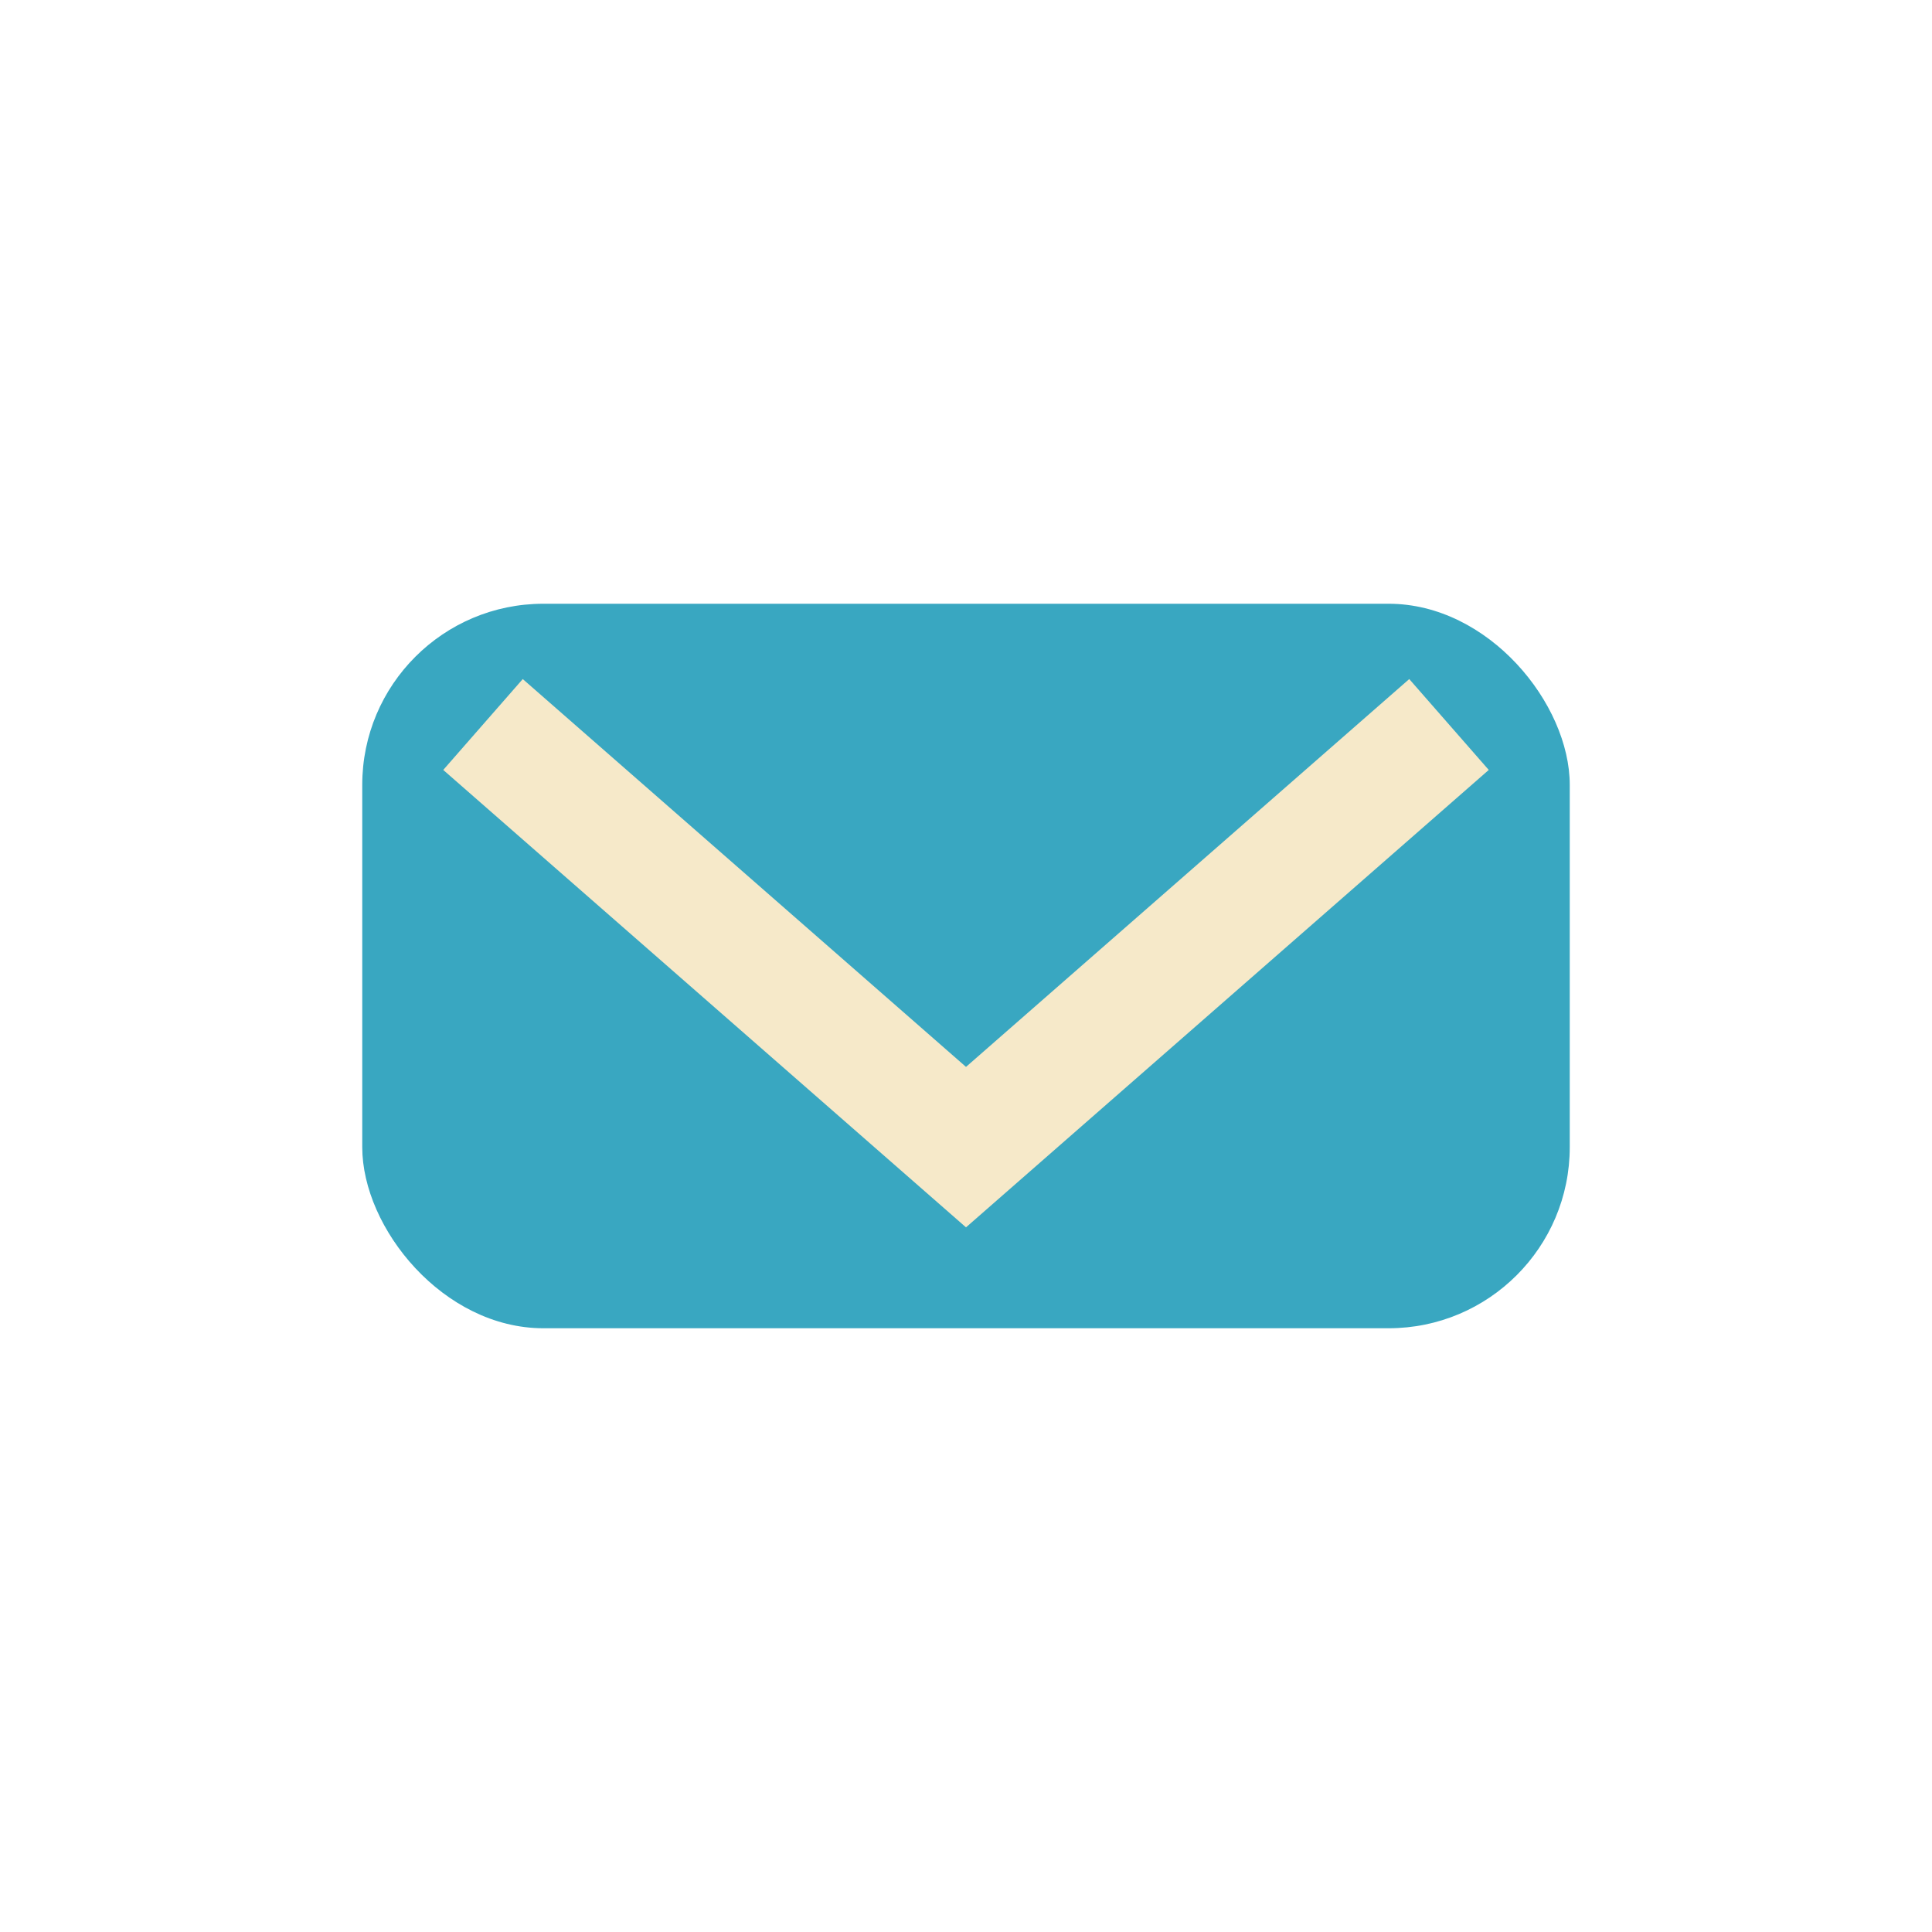
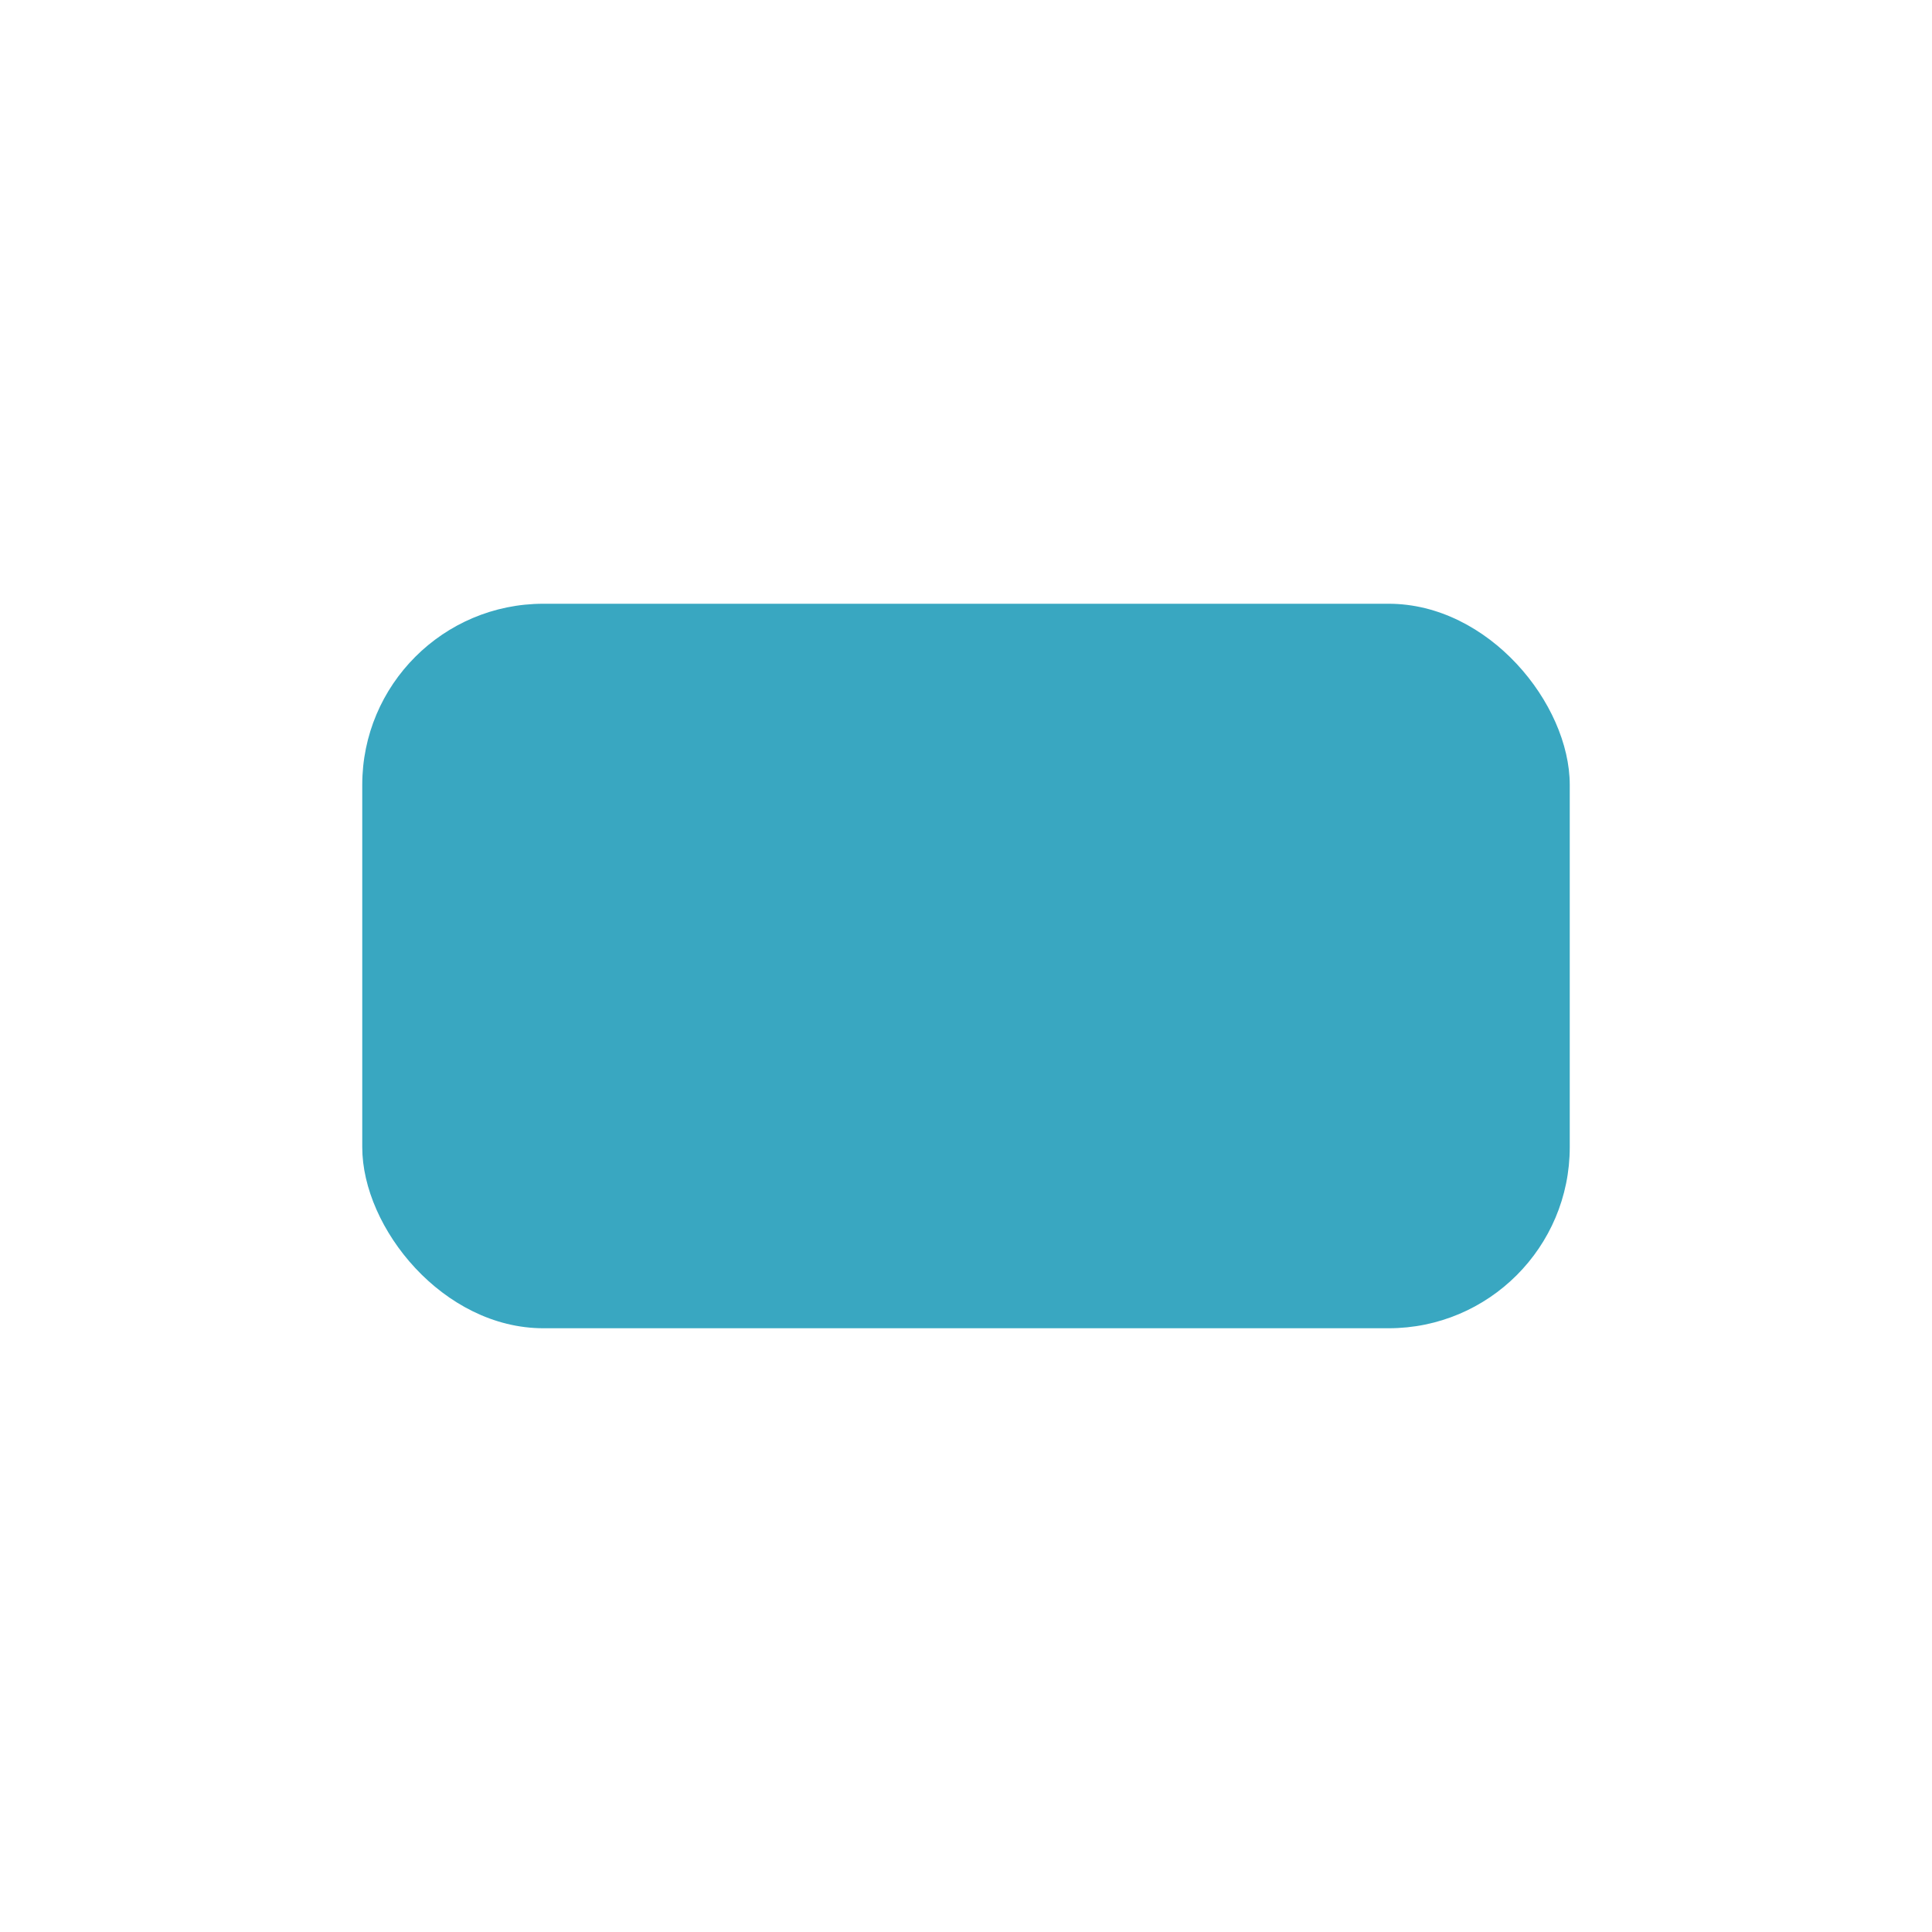
<svg xmlns="http://www.w3.org/2000/svg" width="32" height="32" viewBox="0 0 32 32">
  <rect x="6" y="10" width="20" height="12" rx="3" fill="#39A7C1" />
-   <path d="M8 12l8 7 8-7" stroke="#F6E9C9" stroke-width="2" fill="none" />
</svg>